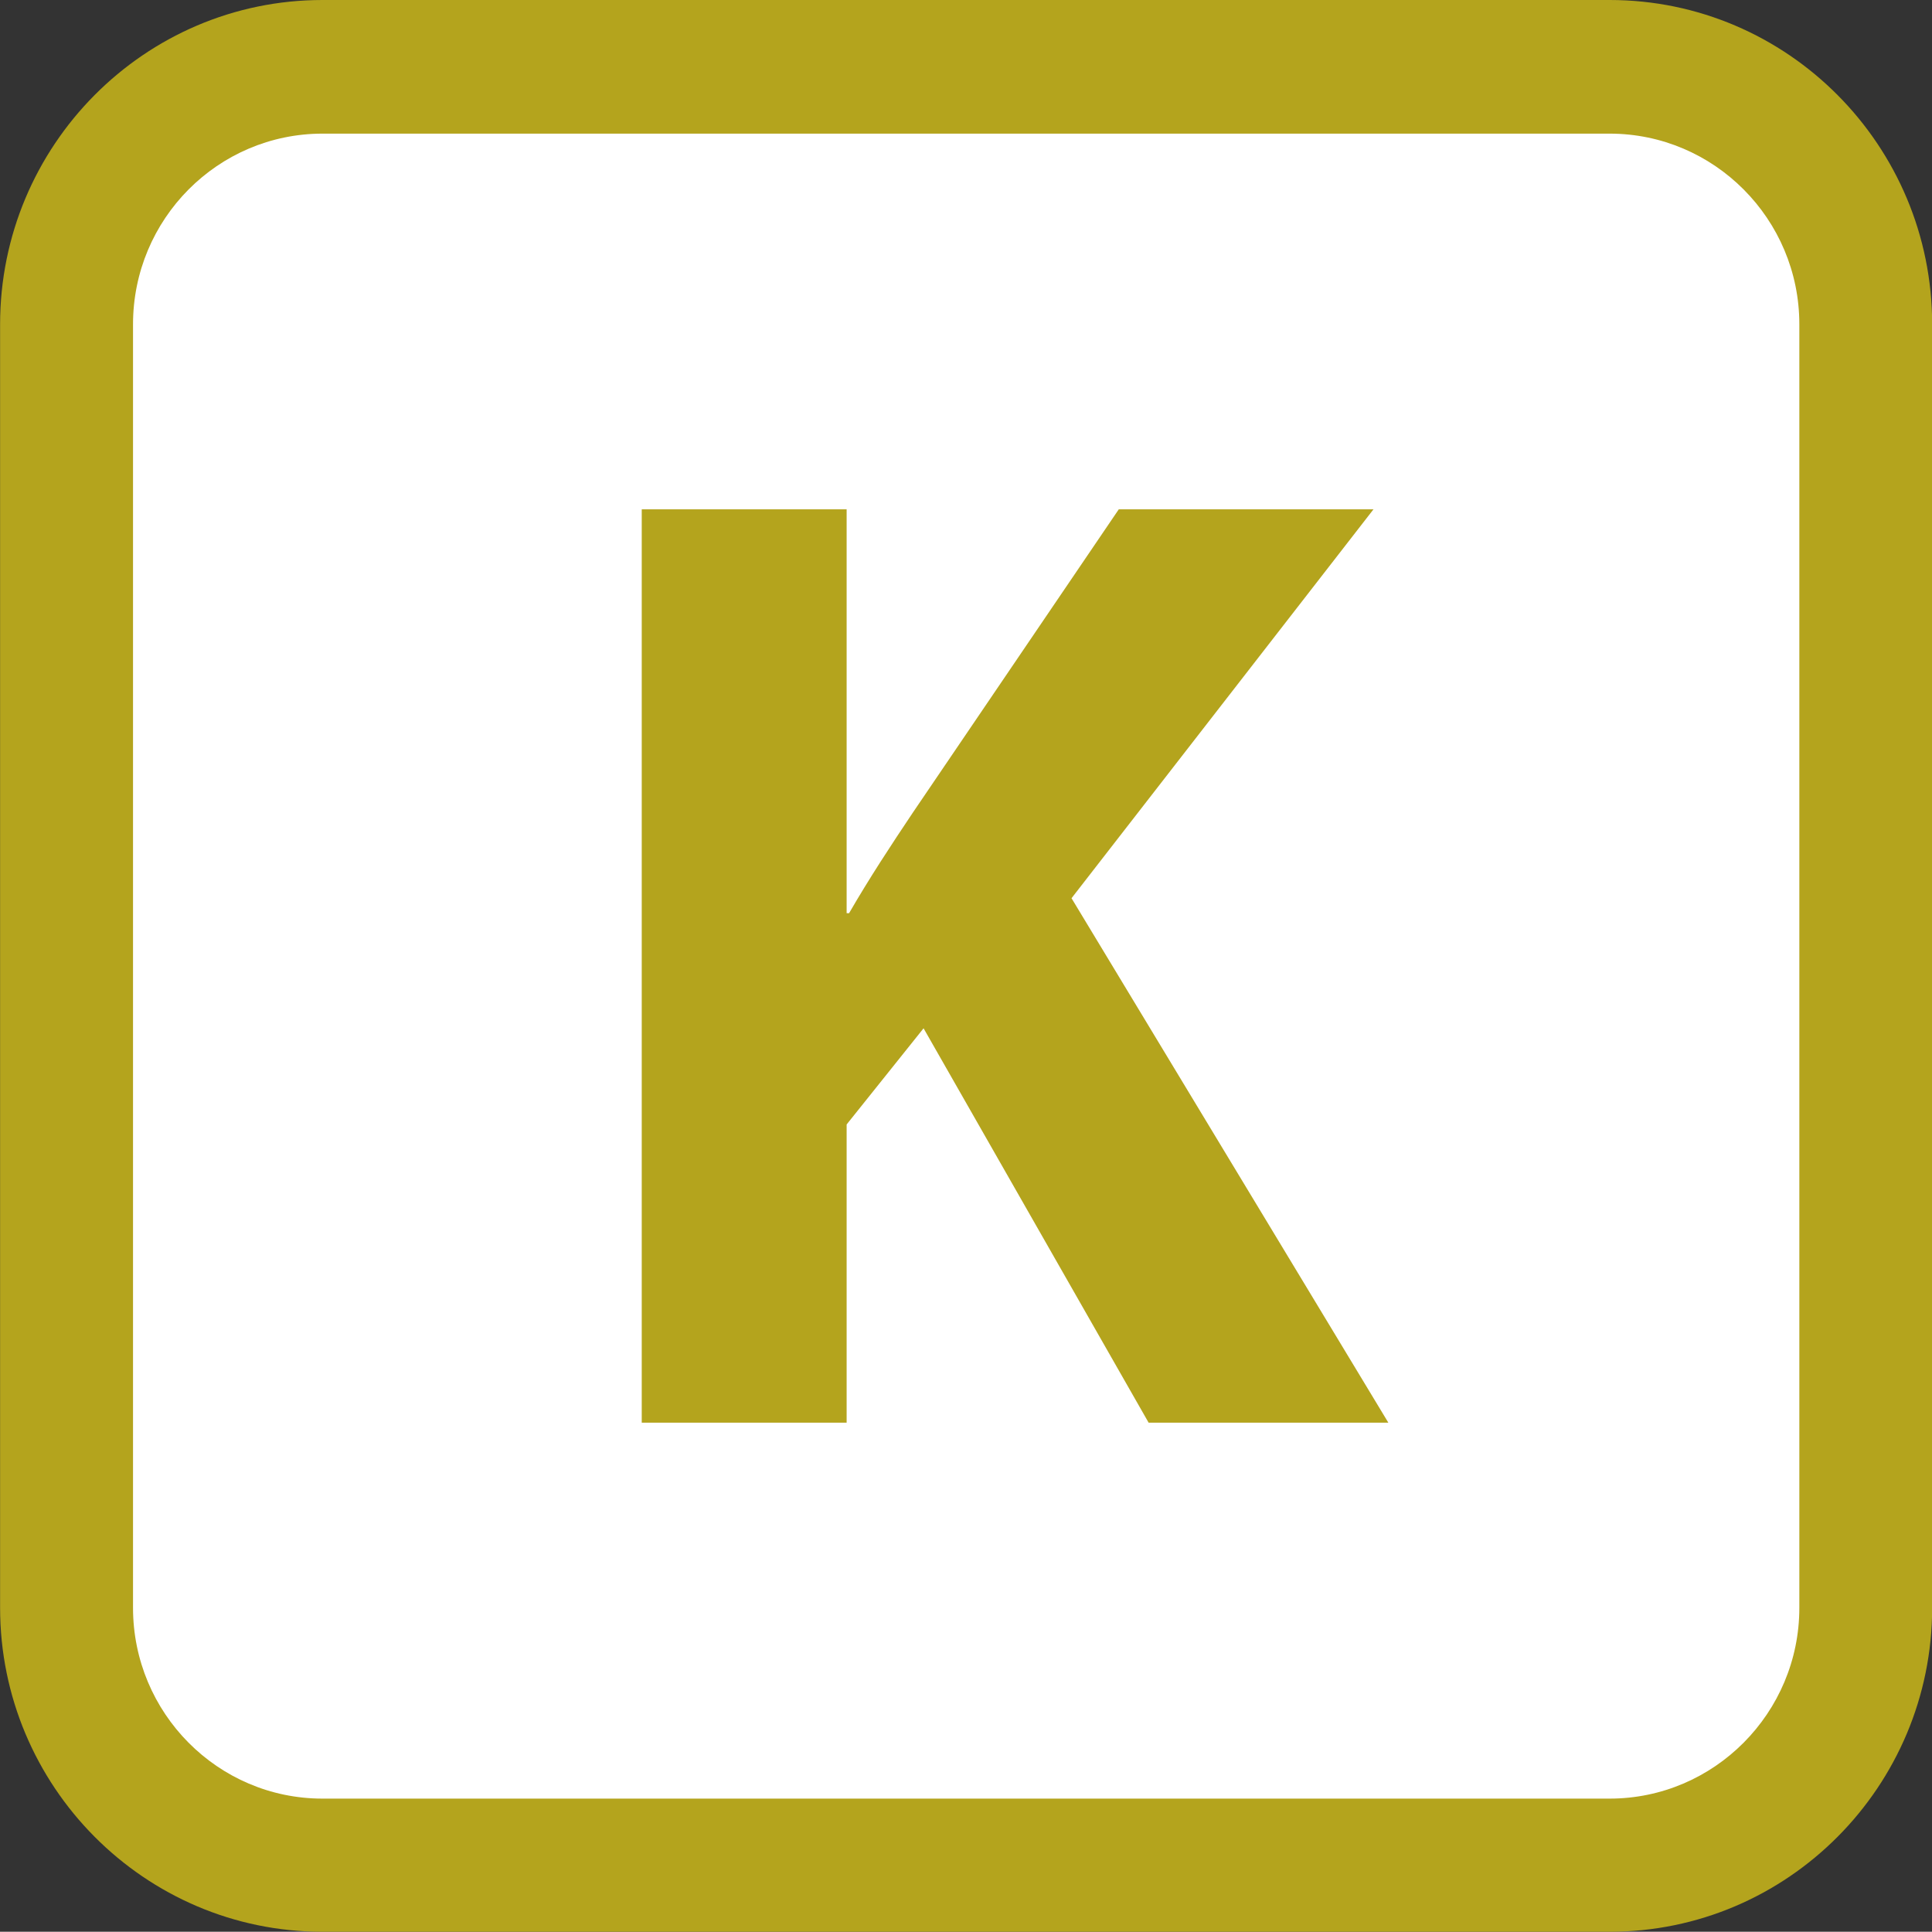
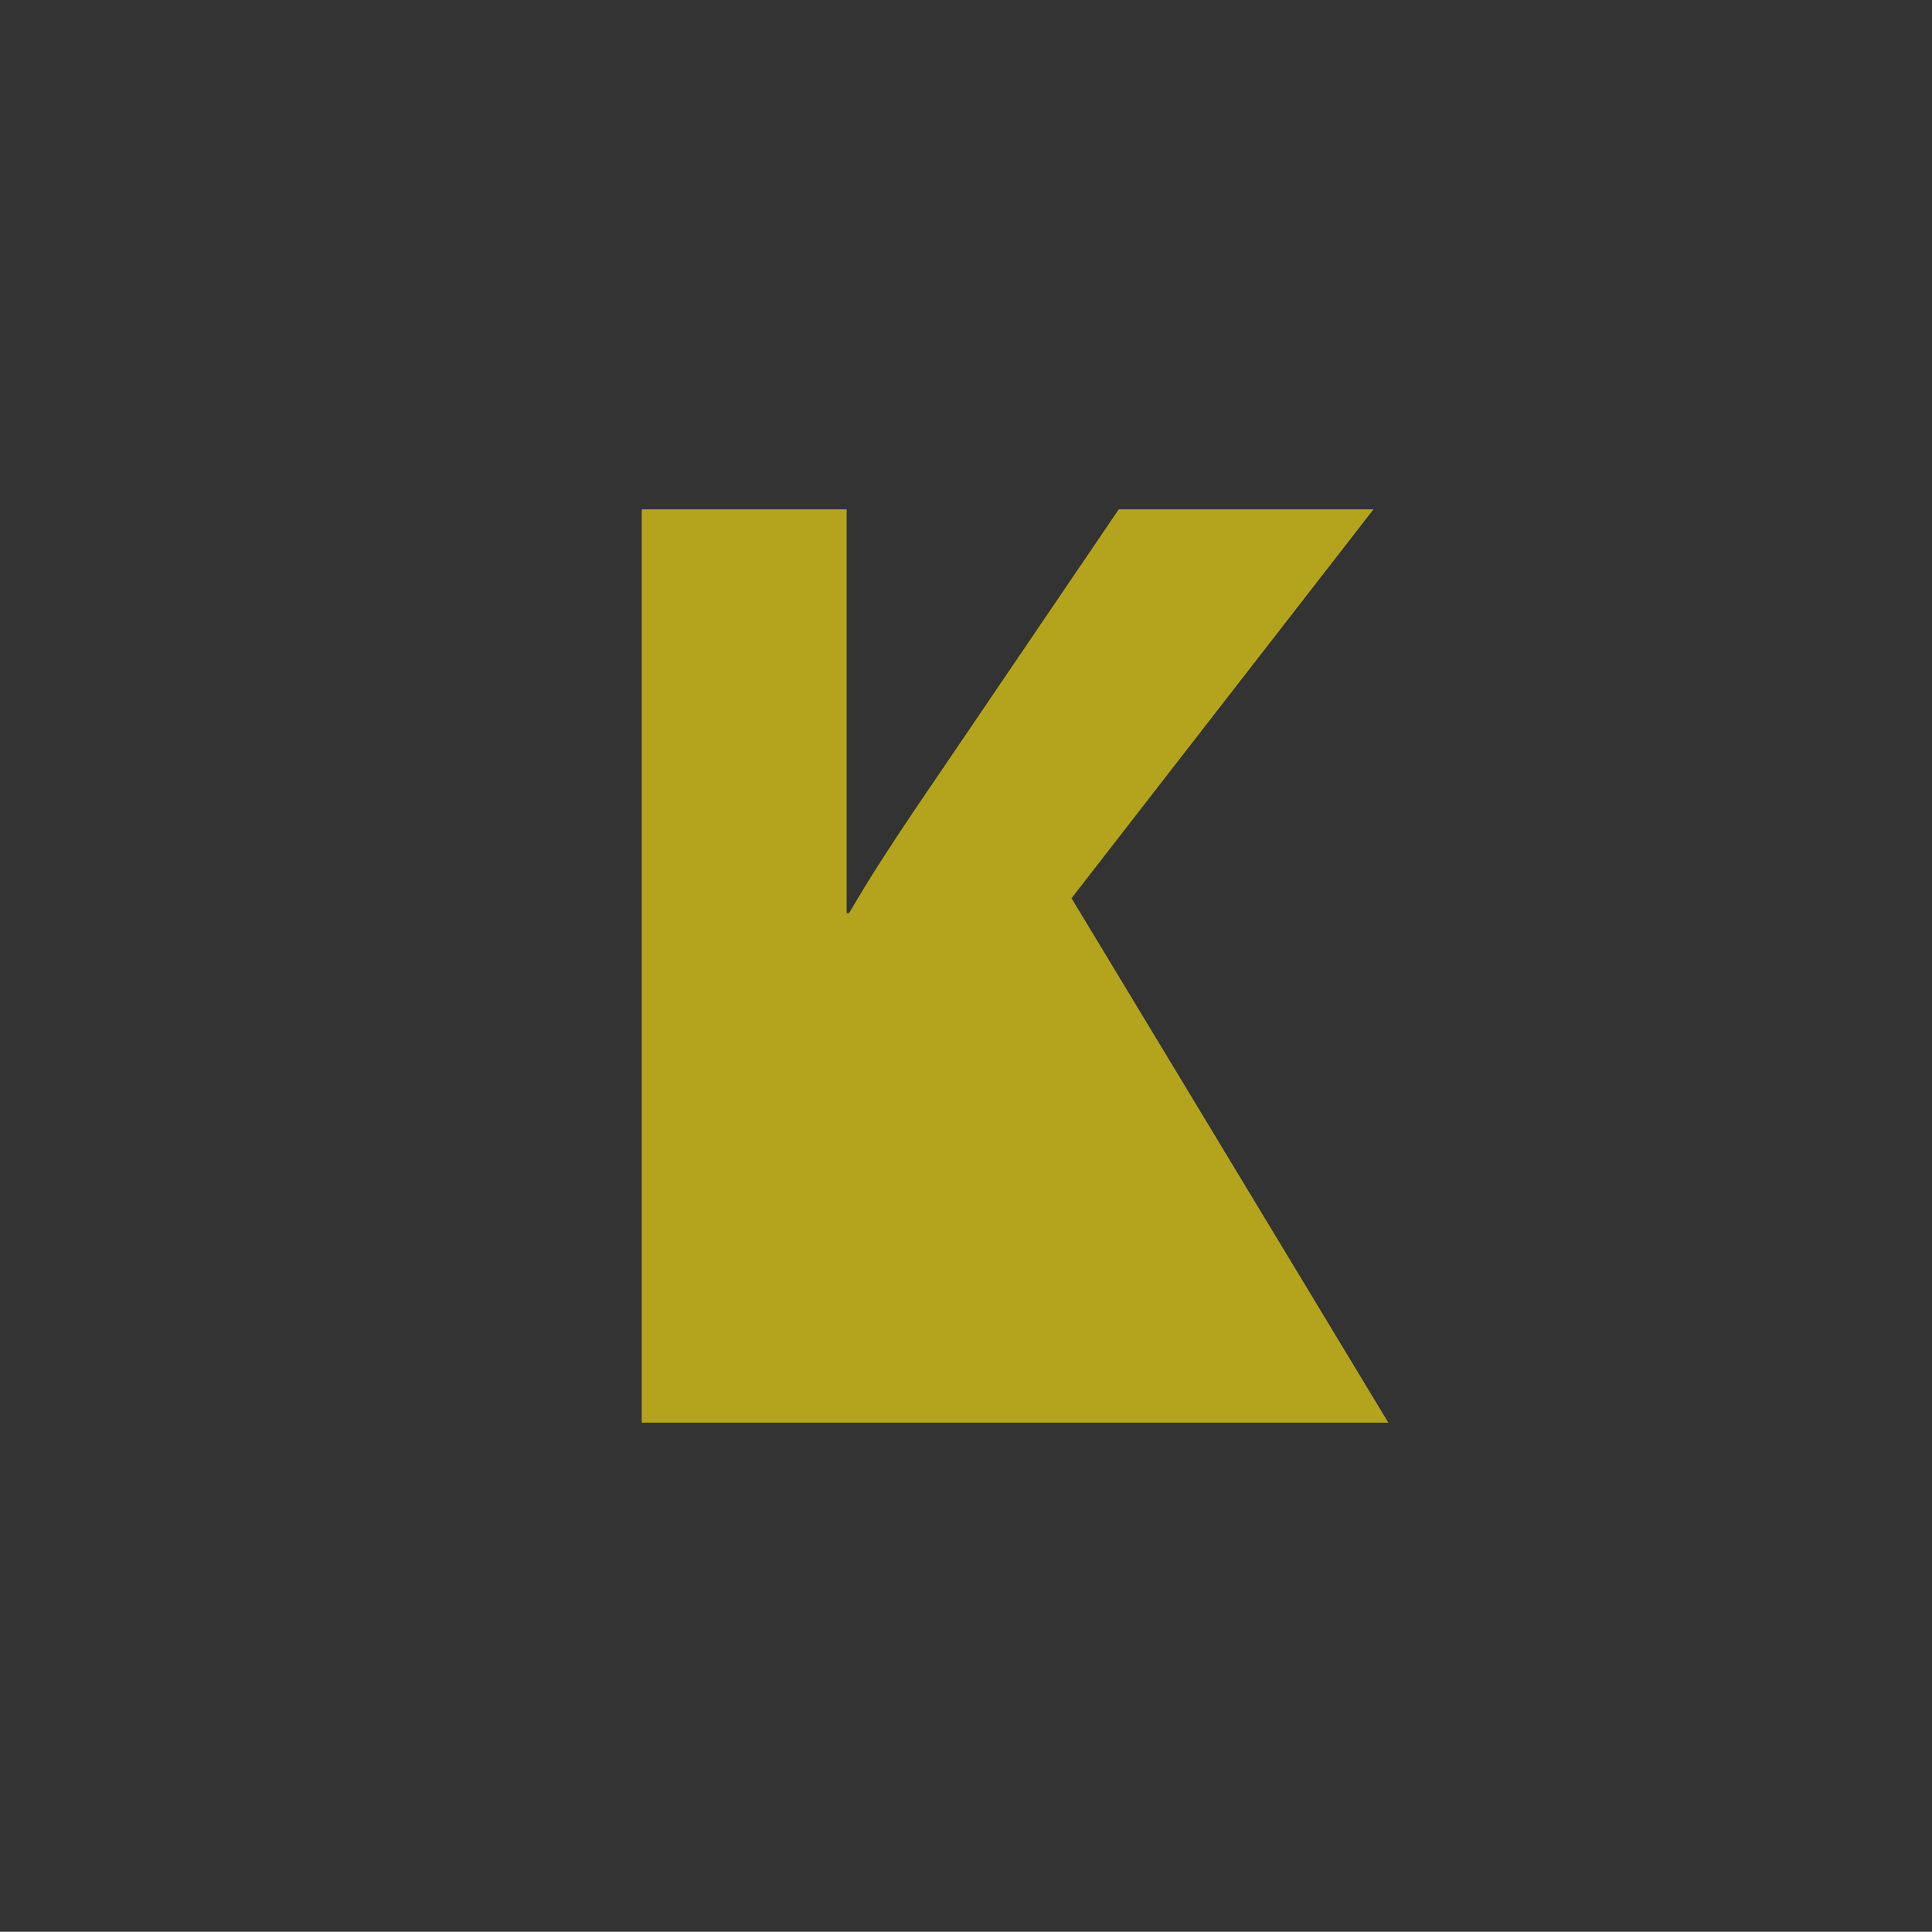
<svg xmlns="http://www.w3.org/2000/svg" xmlns:ns1="http://www.inkscape.org/namespaces/inkscape" xmlns:ns2="http://sodipodi.sourceforge.net/DTD/sodipodi-0.dtd" width="15.947" height="15.945" id="svg12491" version="1.1" ns1:version="0.48.5 r10040" ns2:docname="train-h.svg">
  <rect width="100%" height="100%" fill="#333333" stroke="none" />
  <defs id="defs12493" />
  <ns2:namedview id="base" pagecolor="#ffffff" bordercolor="#666666" borderopacity="1.0" ns1:pageopacity="0.0" ns1:pageshadow="2" ns1:zoom="0.7" ns1:cx="10.550051" ns1:cy="-33.083184" ns1:document-units="px" ns1:current-layer="layer1" showgrid="false" fit-margin-top="0" fit-margin-left="0" fit-margin-right="0" fit-margin-bottom="0" ns1:window-width="569" ns1:window-height="456" ns1:window-x="75" ns1:window-y="103" ns1:window-maximized="0" />
  <g ns1:label="Calque 1" ns1:groupmode="layer" id="layer1" transform="translate(-595.482,-935.219)">
    <g id="g4078" transform="matrix(1.25,0,0,-1.25,598.144,935.219)">
-       <path ns1:connector-curvature="0" d="m 0,0 c -1.175,0 -2.129,-0.961 -2.129,-2.142 l 0,-8.474 c 0,-1.18 0.954,-2.14 2.129,-2.14 l 8.499,0 c 1.176,0 2.13,0.96 2.13,2.14 l 0,8.474 C 10.629,-0.961 9.675,0 8.499,0 L 0,0 z" style="fill:#b4a41d;fill-opacity:1;fill-rule:nonzero;stroke:none" id="path4080" />
-     </g>
-     <path ns1:connector-curvature="0" d="m 596.58,948.49 0,-10.594 c 0,-0.869 0.701,-1.574 1.564,-1.574 l 10.624,0 c 0.863,0 1.566,0.705 1.566,1.574 l 0,10.594 c 0,0.869 -0.704,1.575 -1.566,1.575 l -10.624,0 c -0.863,0 -1.564,-0.706 -1.564,-1.575" style="fill:#ffffff;fill-opacity:1;fill-rule:nonzero;stroke:none" id="path4084" />
+       </g>
    <g id="g4086" transform="matrix(1.25,0,0,-1.25,600.779,939.423)">
-       <path ns1:connector-curvature="0" d="m 0,0 1.353,0 0,-2.667 0.016,0 c 0.135,0.233 0.277,0.449 0.421,0.664 L 3.15,0 4.832,0 2.838,-2.568 4.93,-6.031 l -1.583,0 -1.486,2.604 -0.508,-0.635 0,-1.969 L 0,-6.031 0,0 z" style="fill:#b4a41d;fill-opacity:1;fill-rule:nonzero;stroke:none" id="path4088" />
+       <path ns1:connector-curvature="0" d="m 0,0 1.353,0 0,-2.667 0.016,0 c 0.135,0.233 0.277,0.449 0.421,0.664 L 3.15,0 4.832,0 2.838,-2.568 4.93,-6.031 L 0,-6.031 0,0 z" style="fill:#b4a41d;fill-opacity:1;fill-rule:nonzero;stroke:none" id="path4088" />
    </g>
  </g>
</svg>